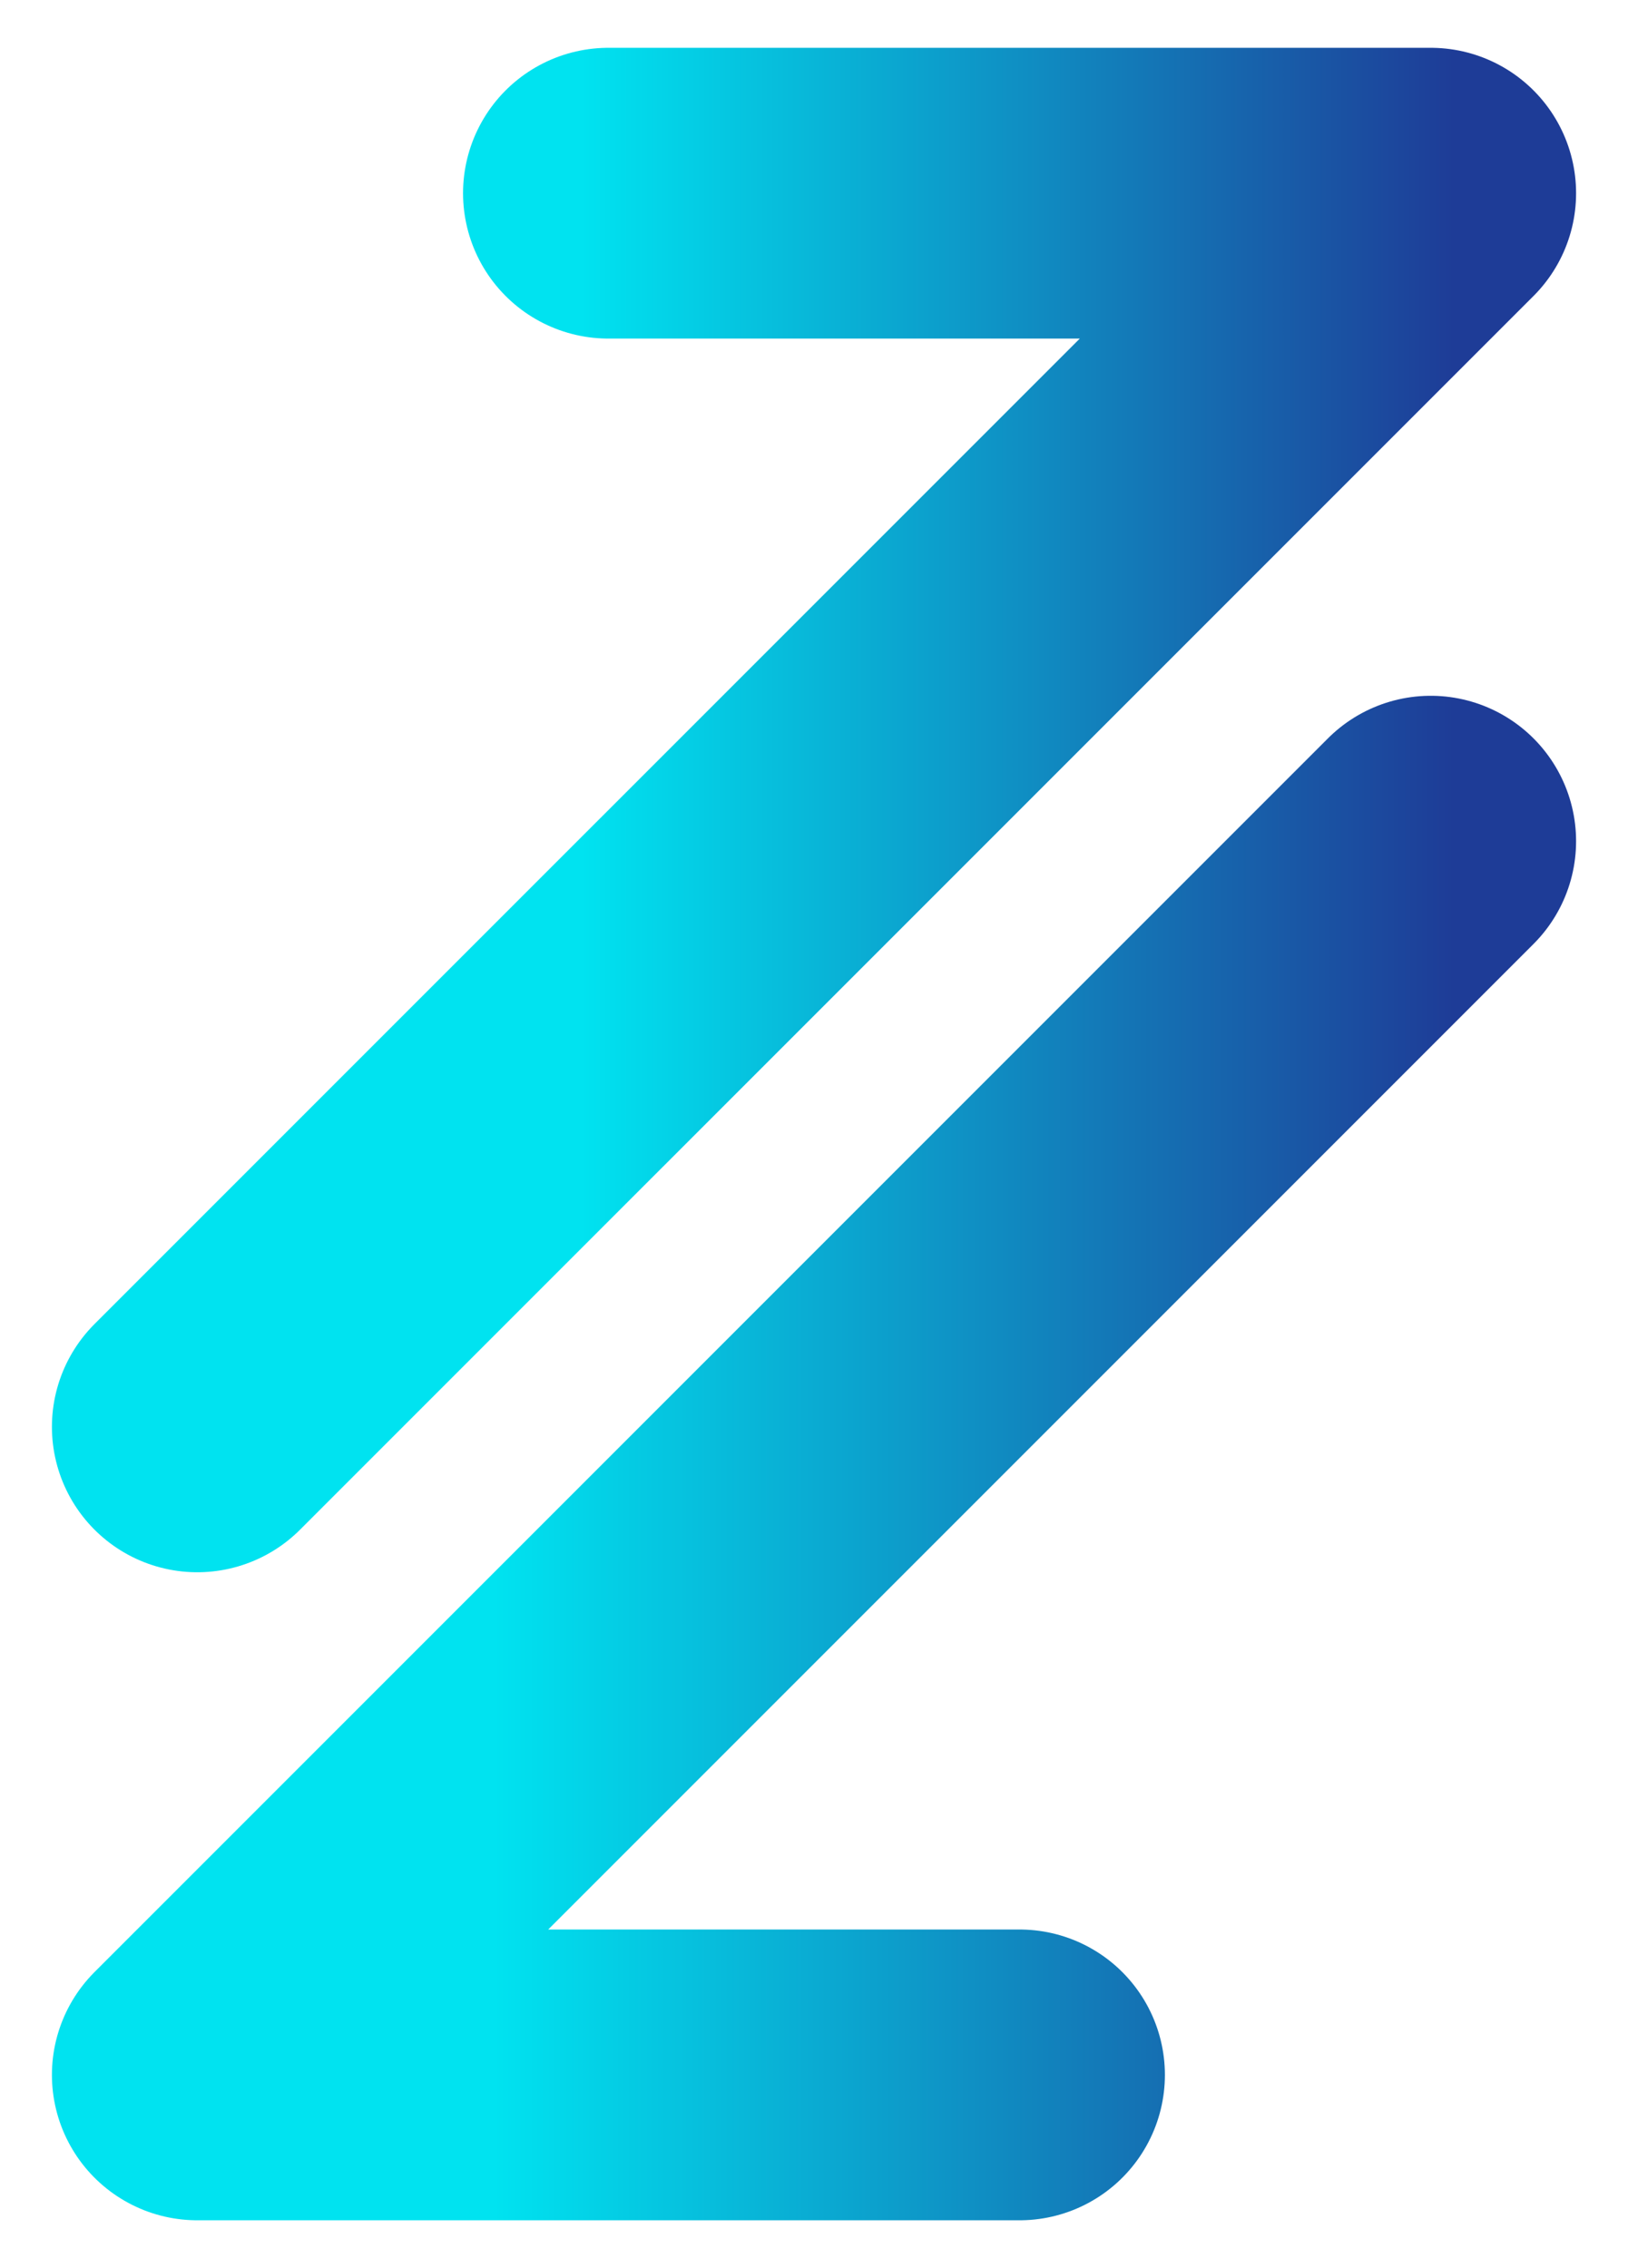
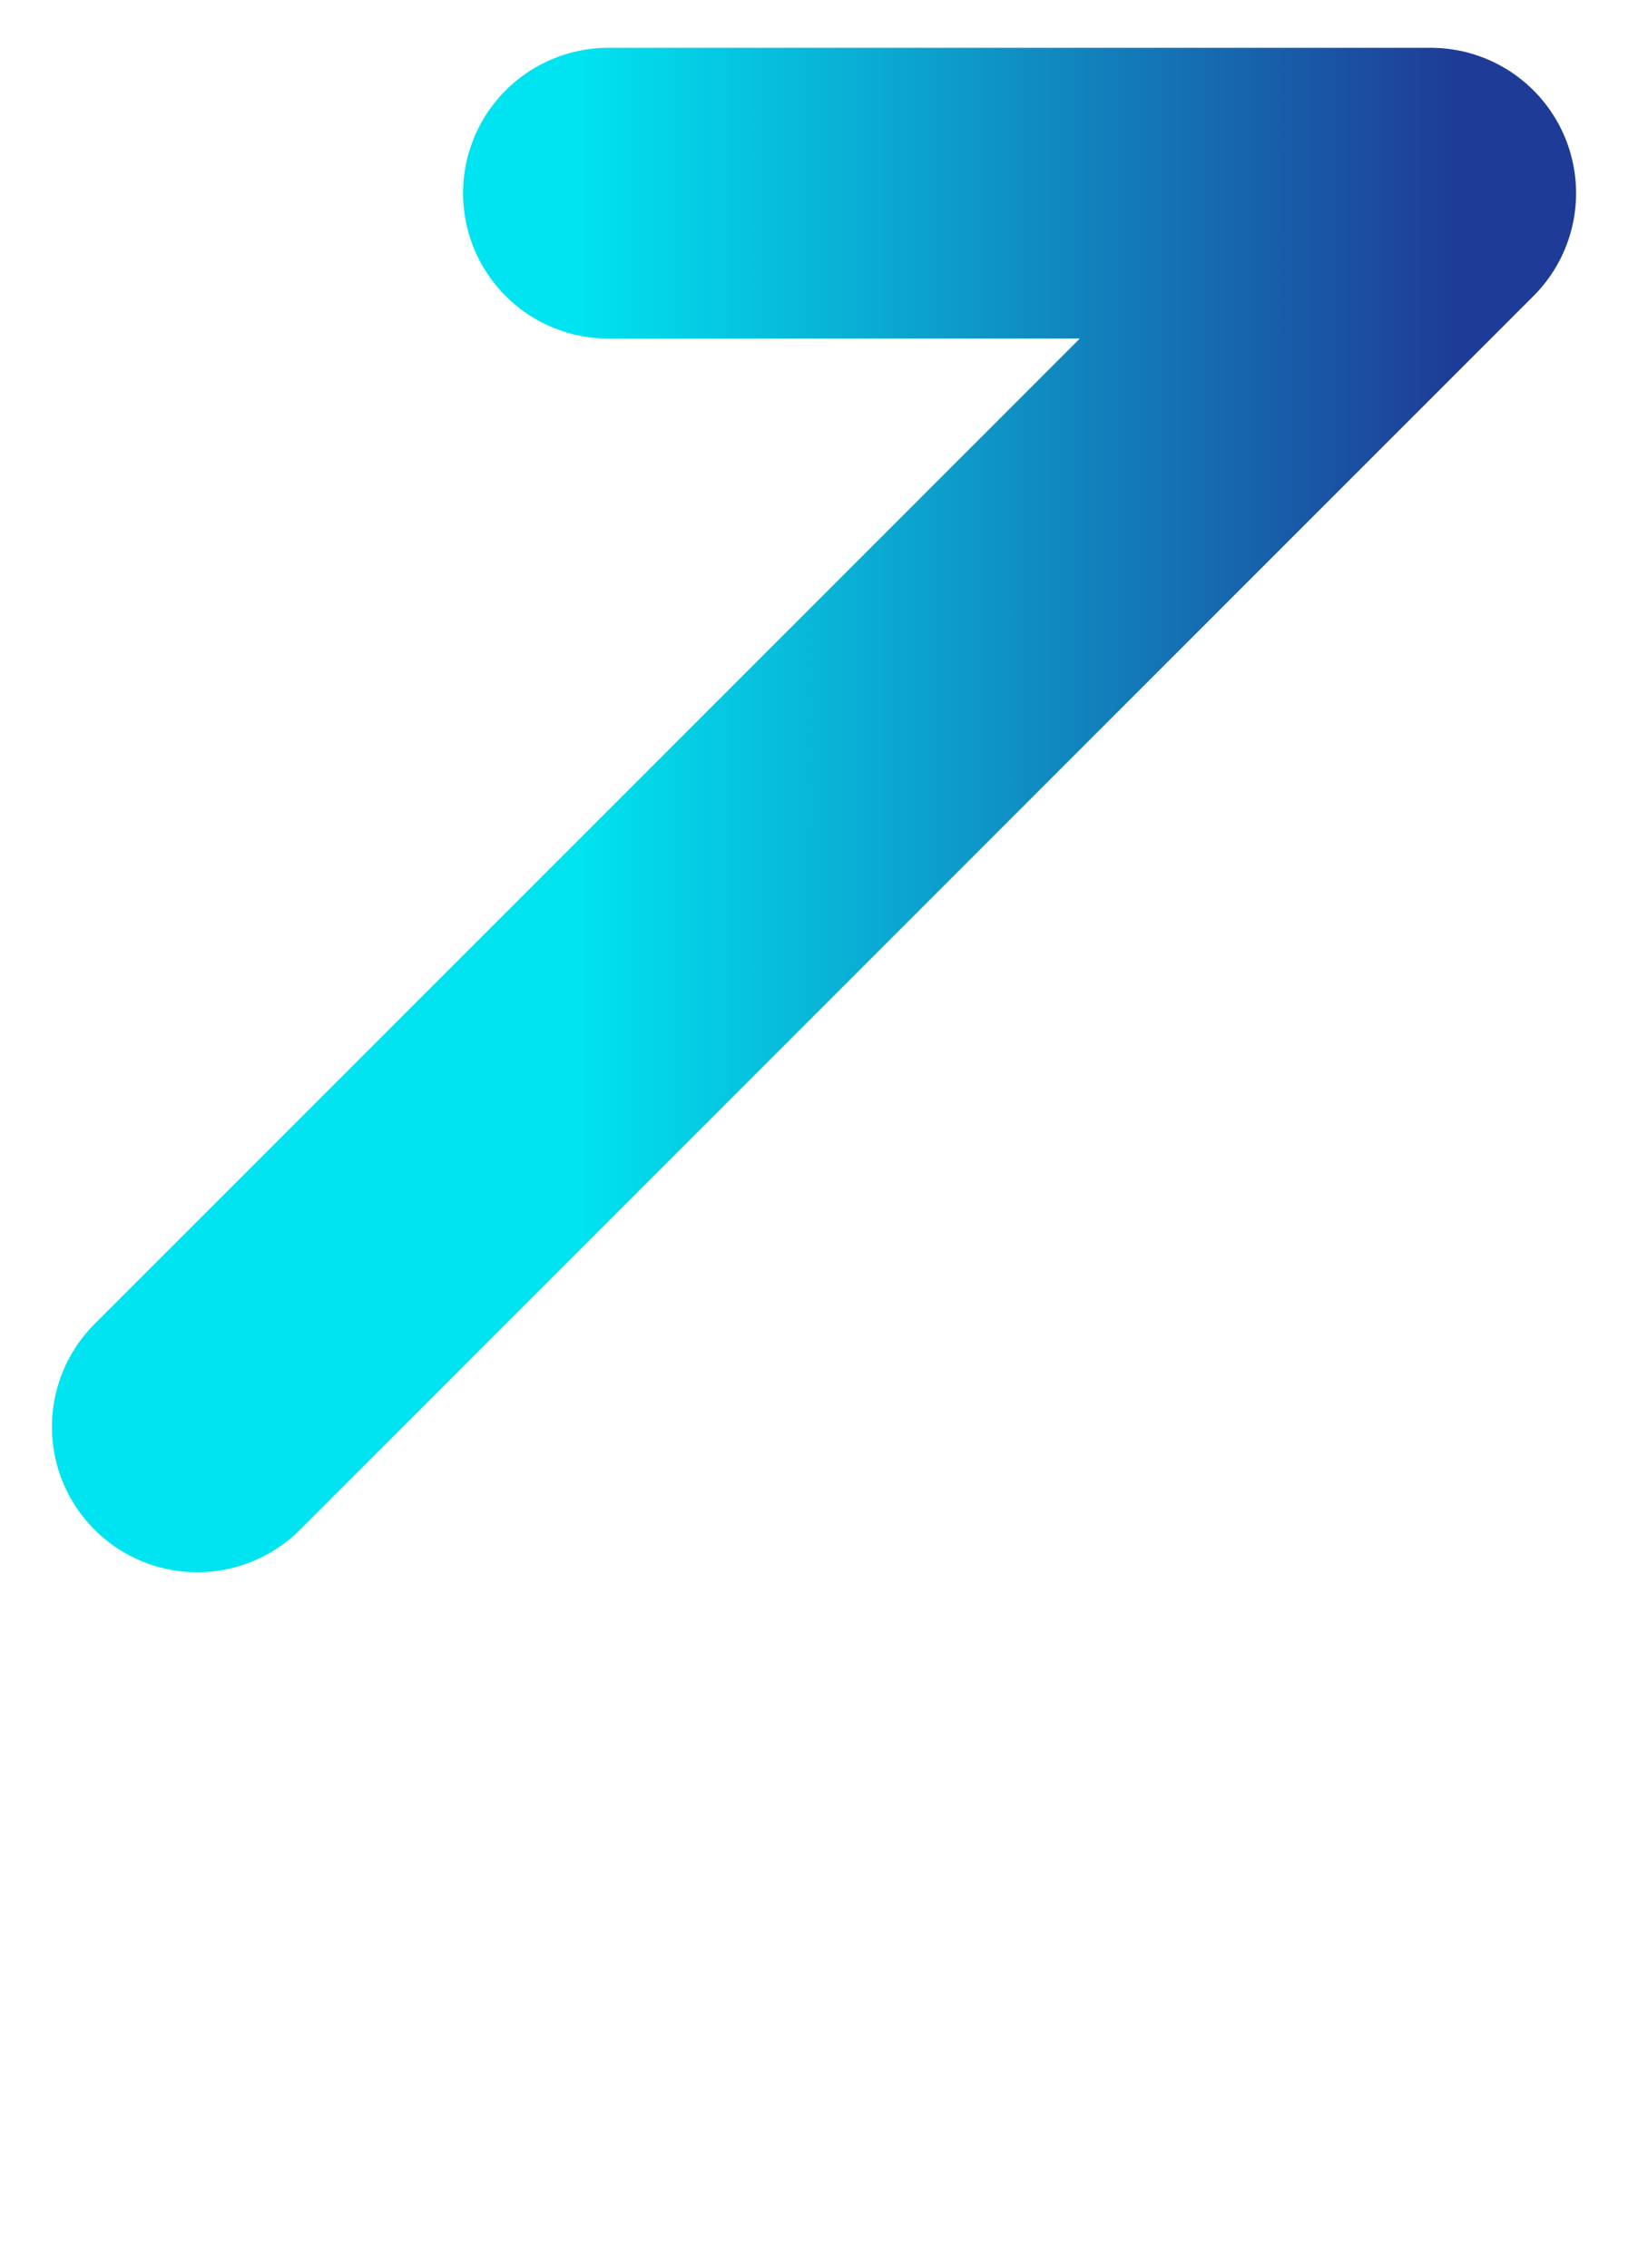
<svg xmlns="http://www.w3.org/2000/svg" width="28" height="39" viewBox="0 0 28 39" fill="none">
  <path d="M3.393 24.535L24.607 3.322H10.464" stroke="url(#paint0_linear_169_79)" stroke-width="5" stroke-linecap="round" stroke-linejoin="round" />
-   <path d="M24.607 14.464L3.393 35.678H17.535" stroke="url(#paint1_linear_169_79)" stroke-width="5" stroke-linecap="round" stroke-linejoin="round" />
  <defs>
    <linearGradient id="paint0_linear_169_79" x1="10" y1="3" x2="25" y2="3" gradientUnits="userSpaceOnUse">
      <stop stop-color="#00E3F0" />
      <stop offset="1" stop-color="#1E3C97" />
    </linearGradient>
    <linearGradient id="paint1_linear_169_79" x1="8.5" y1="14" x2="25" y2="14" gradientUnits="userSpaceOnUse">
      <stop stop-color="#00E3F0" />
      <stop offset="1" stop-color="#1E3C97" />
    </linearGradient>
  </defs>
</svg>